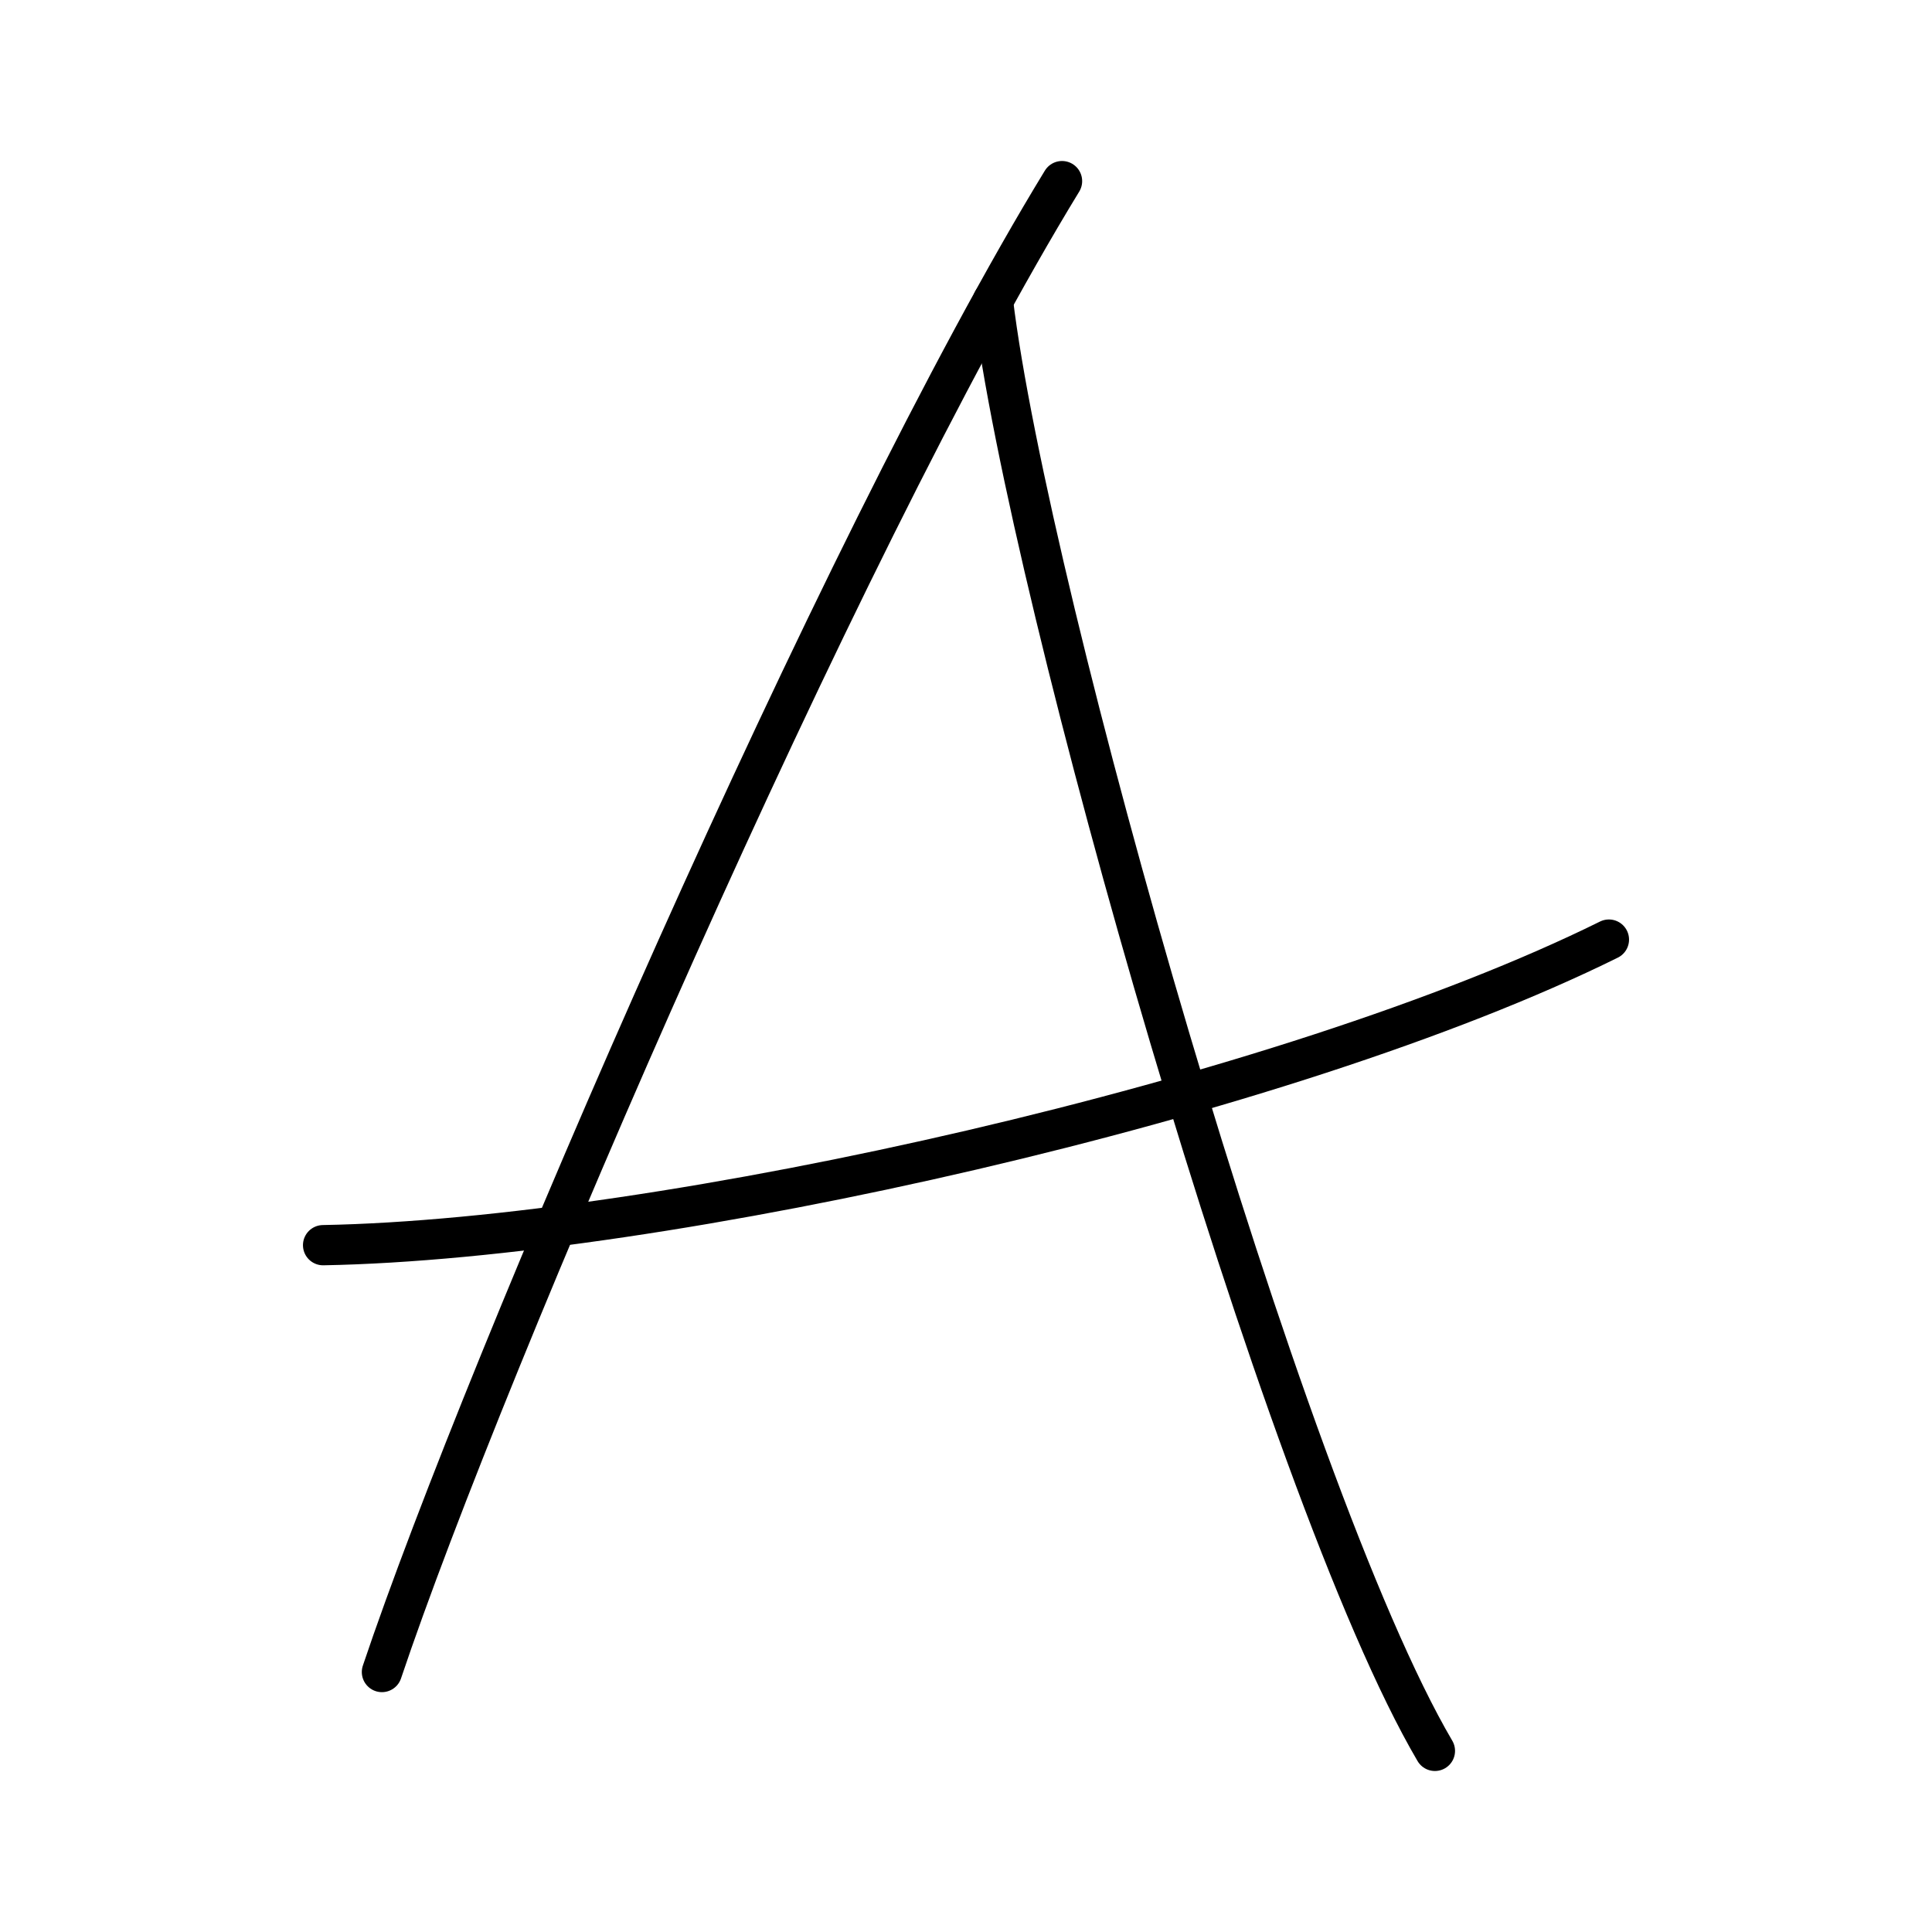
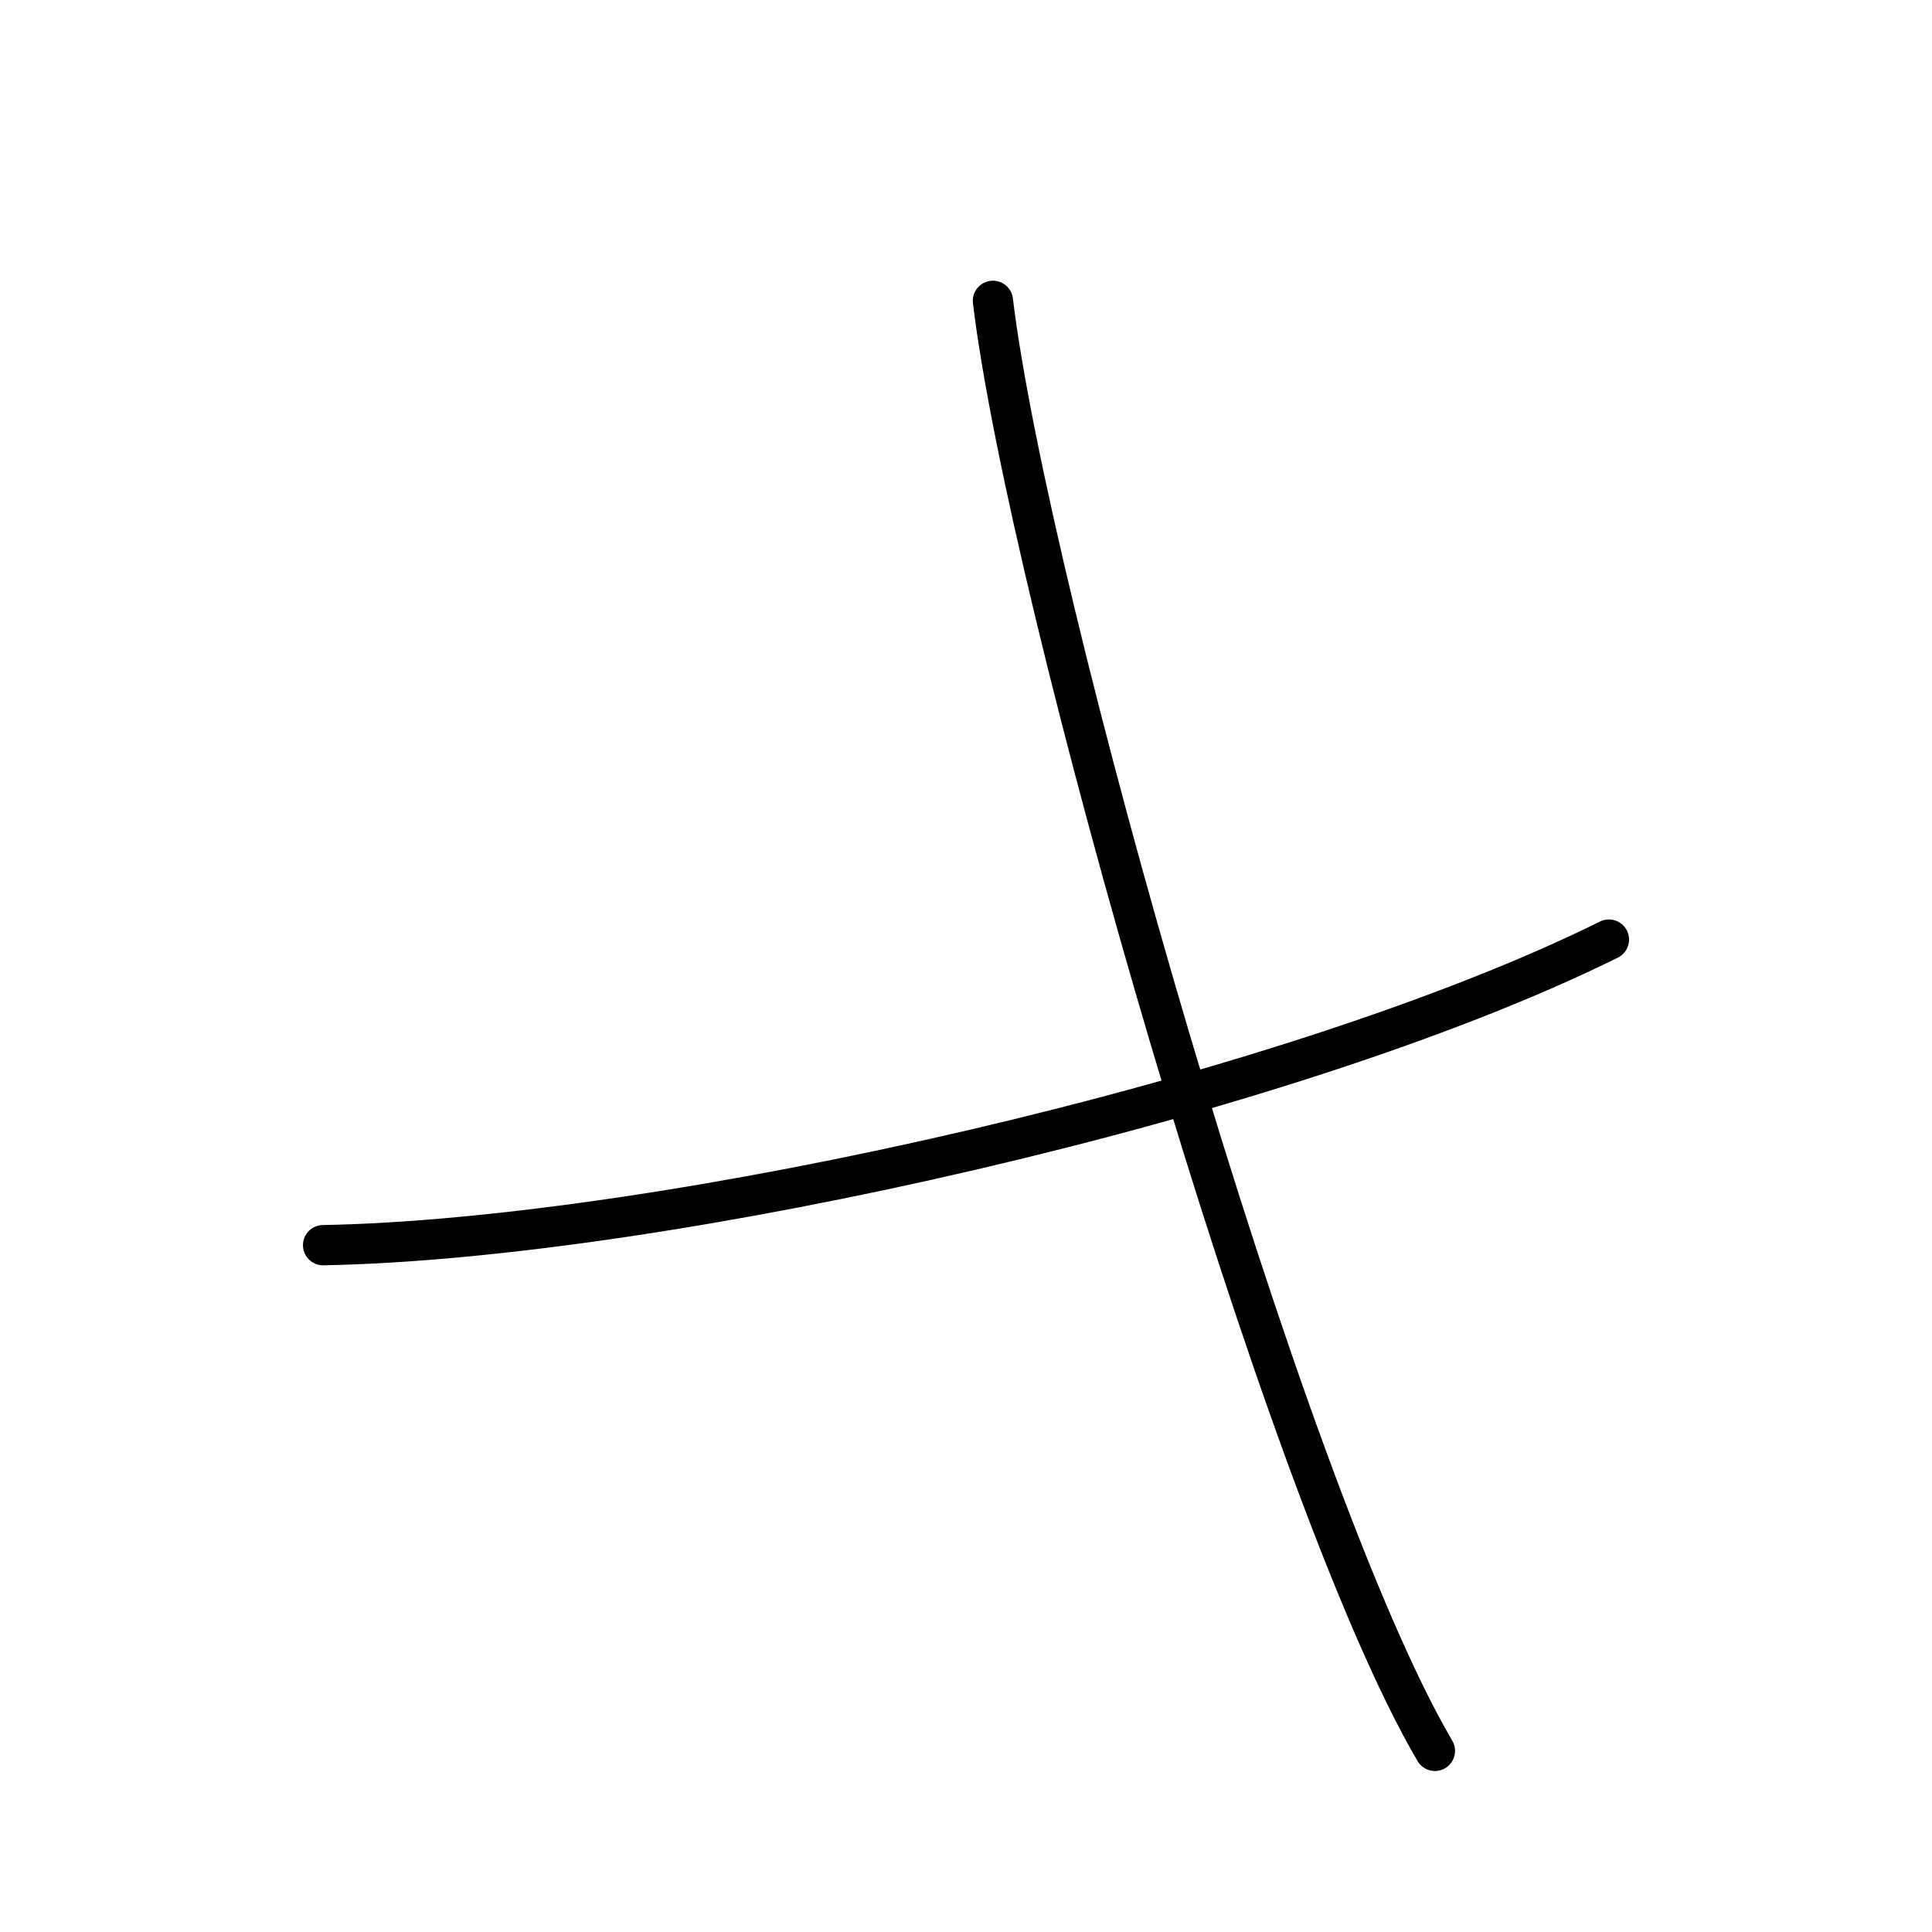
<svg xmlns="http://www.w3.org/2000/svg" width="800" height="800" viewBox="0 0 48 48">
-   <path fill="none" stroke="currentColor" stroke-linecap="round" stroke-linejoin="round" d="M9.489 41.541C12.07 33.858 20.805 13.639 26.386 4.5" />
  <path fill="none" stroke="currentColor" stroke-linecap="round" stroke-linejoin="round" d="M35.65 43.5c-3.8-6.47-10.11-28.766-10.981-36.026" />
  <path fill="none" stroke="currentColor" stroke-linecap="round" stroke-linejoin="round" d="M8.027 30.936c8.411-.151 23.94-3.63 31.946-7.592" />
</svg>